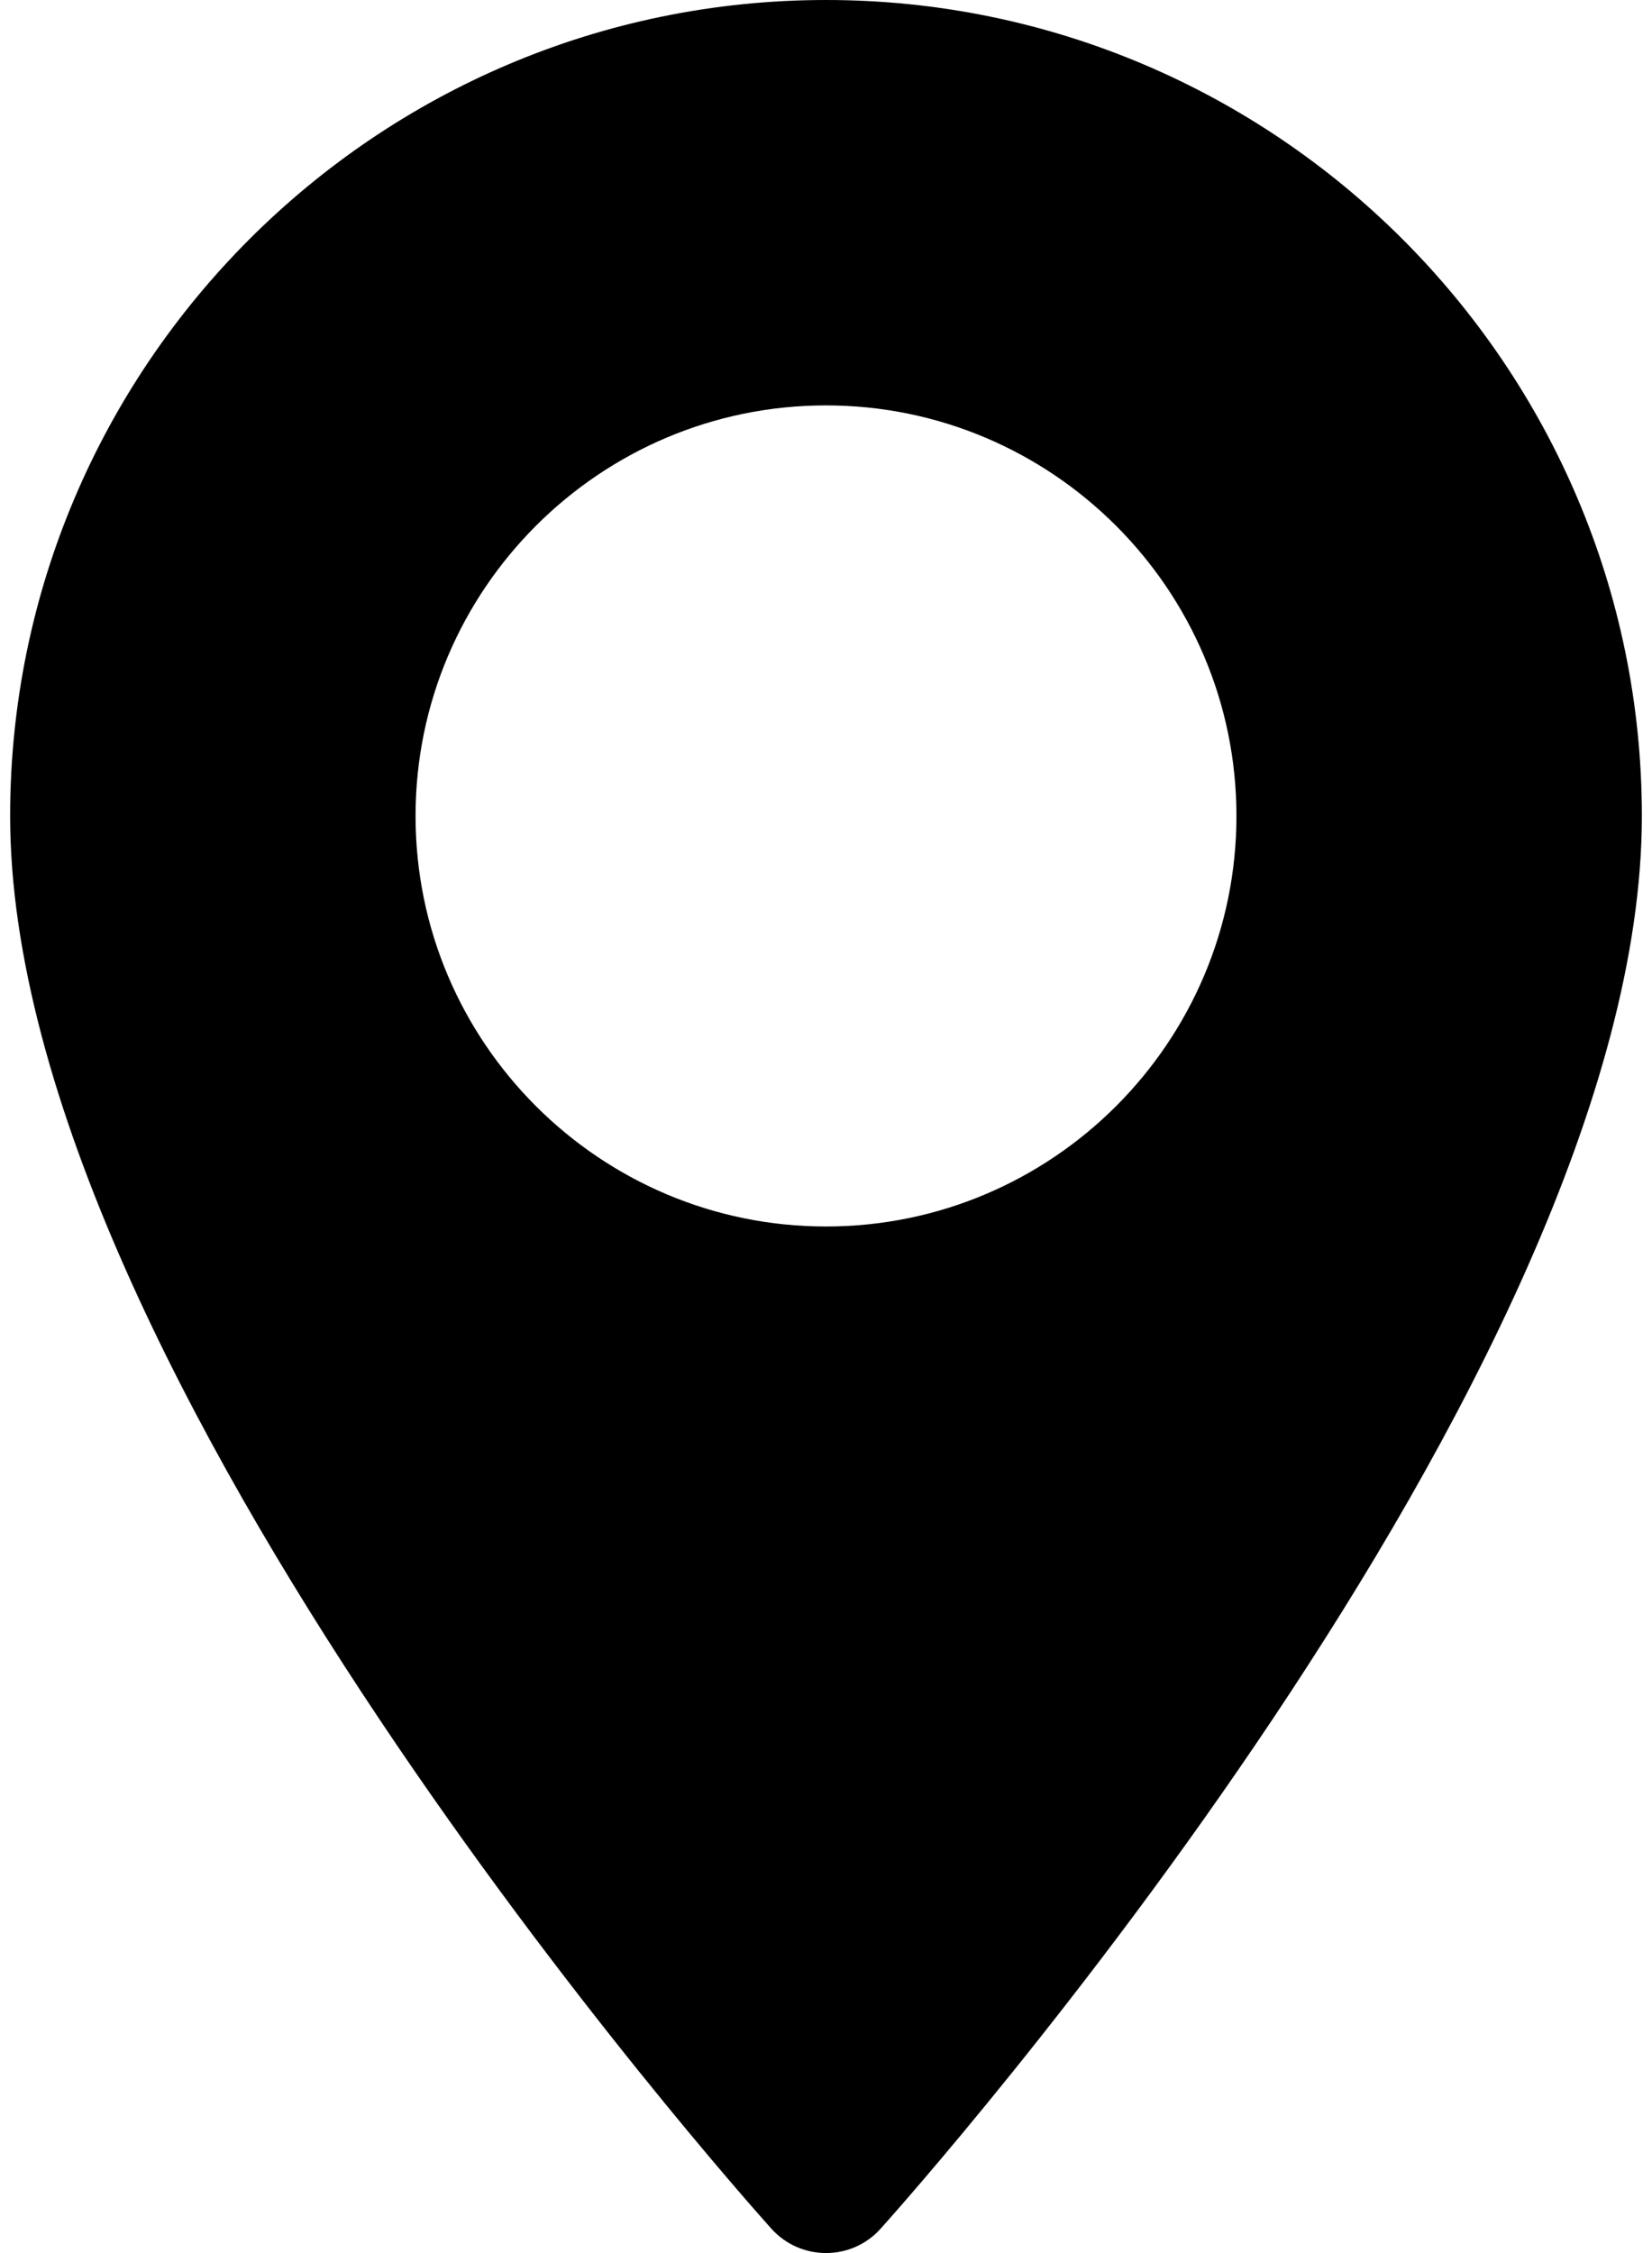
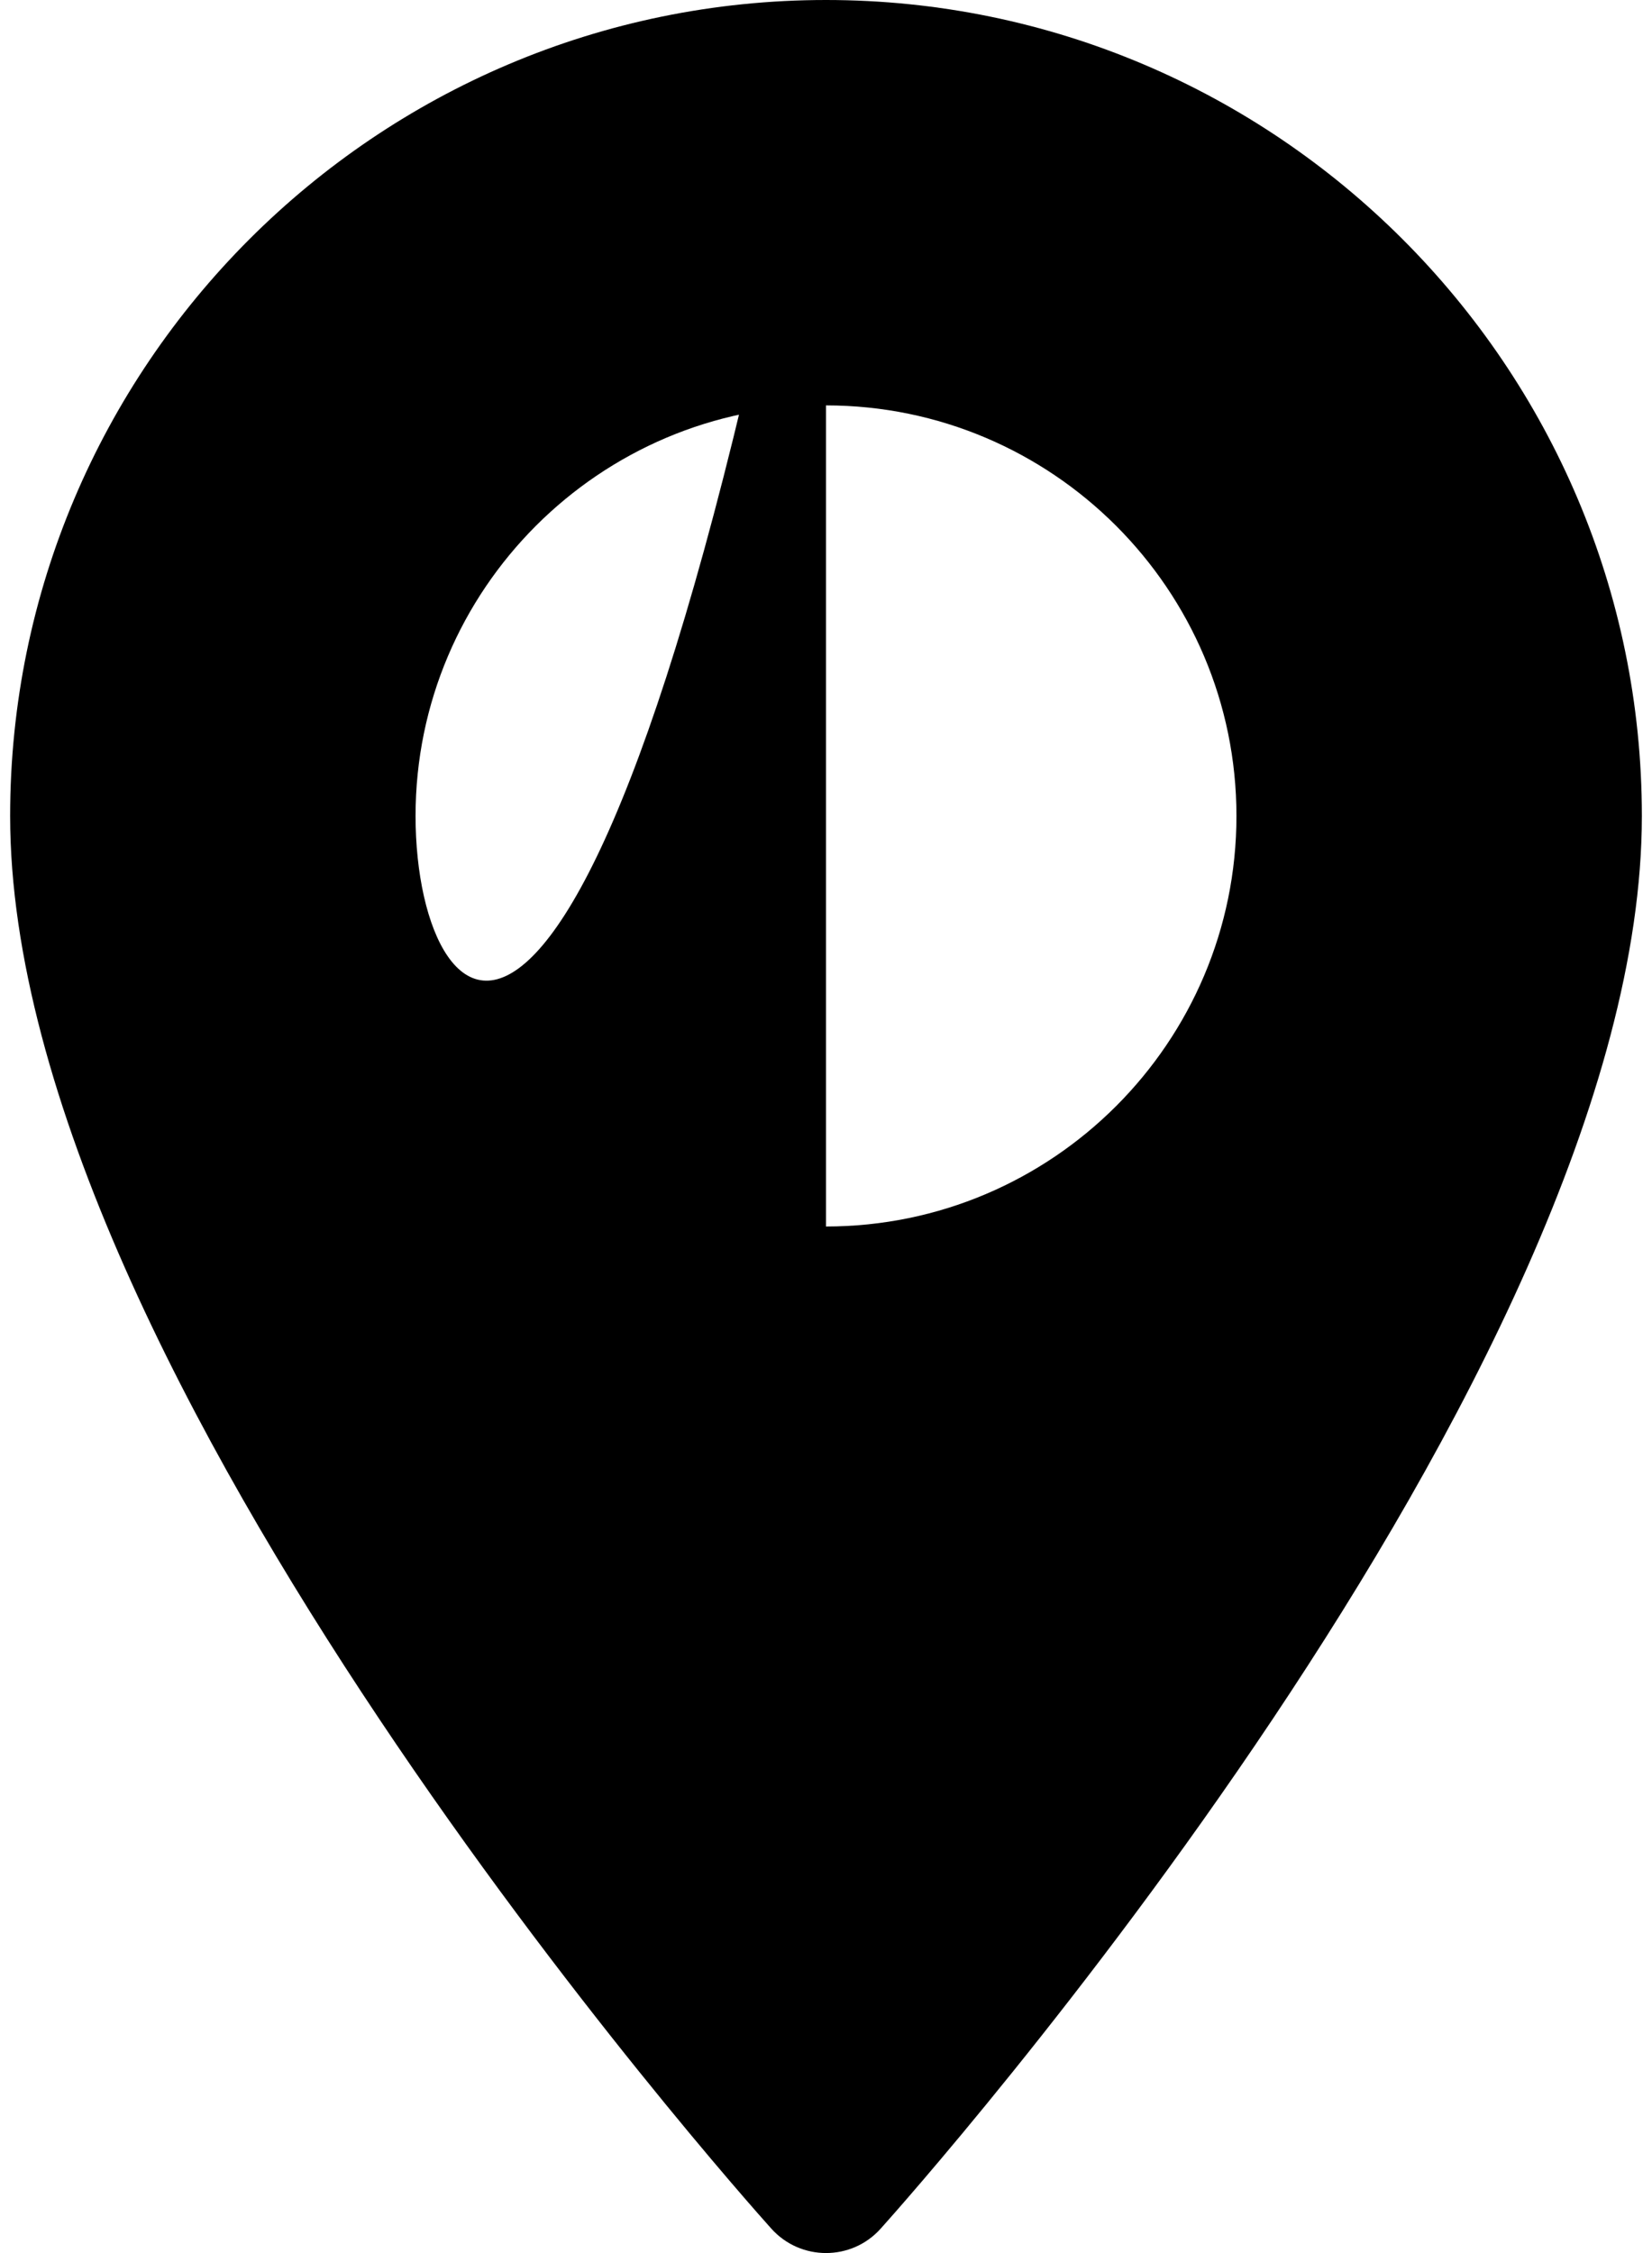
<svg xmlns="http://www.w3.org/2000/svg" width="22" height="30" viewBox="0 0 22 30" fill="none">
-   <path d="M11 0C5.009 0 0.135 4.874 0.135 10.865C0.135 18.3 9.858 29.214 10.272 29.675C10.661 30.108 11.34 30.108 11.728 29.675C12.142 29.214 21.865 18.3 21.865 10.865C21.865 4.874 16.991 0 11 0ZM11 16.331C7.986 16.331 5.534 13.879 5.534 10.865C5.534 7.851 7.986 5.398 11 5.398C14.014 5.398 16.466 7.851 16.466 10.865C16.466 13.879 14.014 16.331 11 16.331Z" fill="black" />
+   <path d="M11 0C5.009 0 0.135 4.874 0.135 10.865C0.135 18.3 9.858 29.214 10.272 29.675C10.661 30.108 11.34 30.108 11.728 29.675C12.142 29.214 21.865 18.3 21.865 10.865C21.865 4.874 16.991 0 11 0ZC7.986 16.331 5.534 13.879 5.534 10.865C5.534 7.851 7.986 5.398 11 5.398C14.014 5.398 16.466 7.851 16.466 10.865C16.466 13.879 14.014 16.331 11 16.331Z" fill="black" />
</svg>